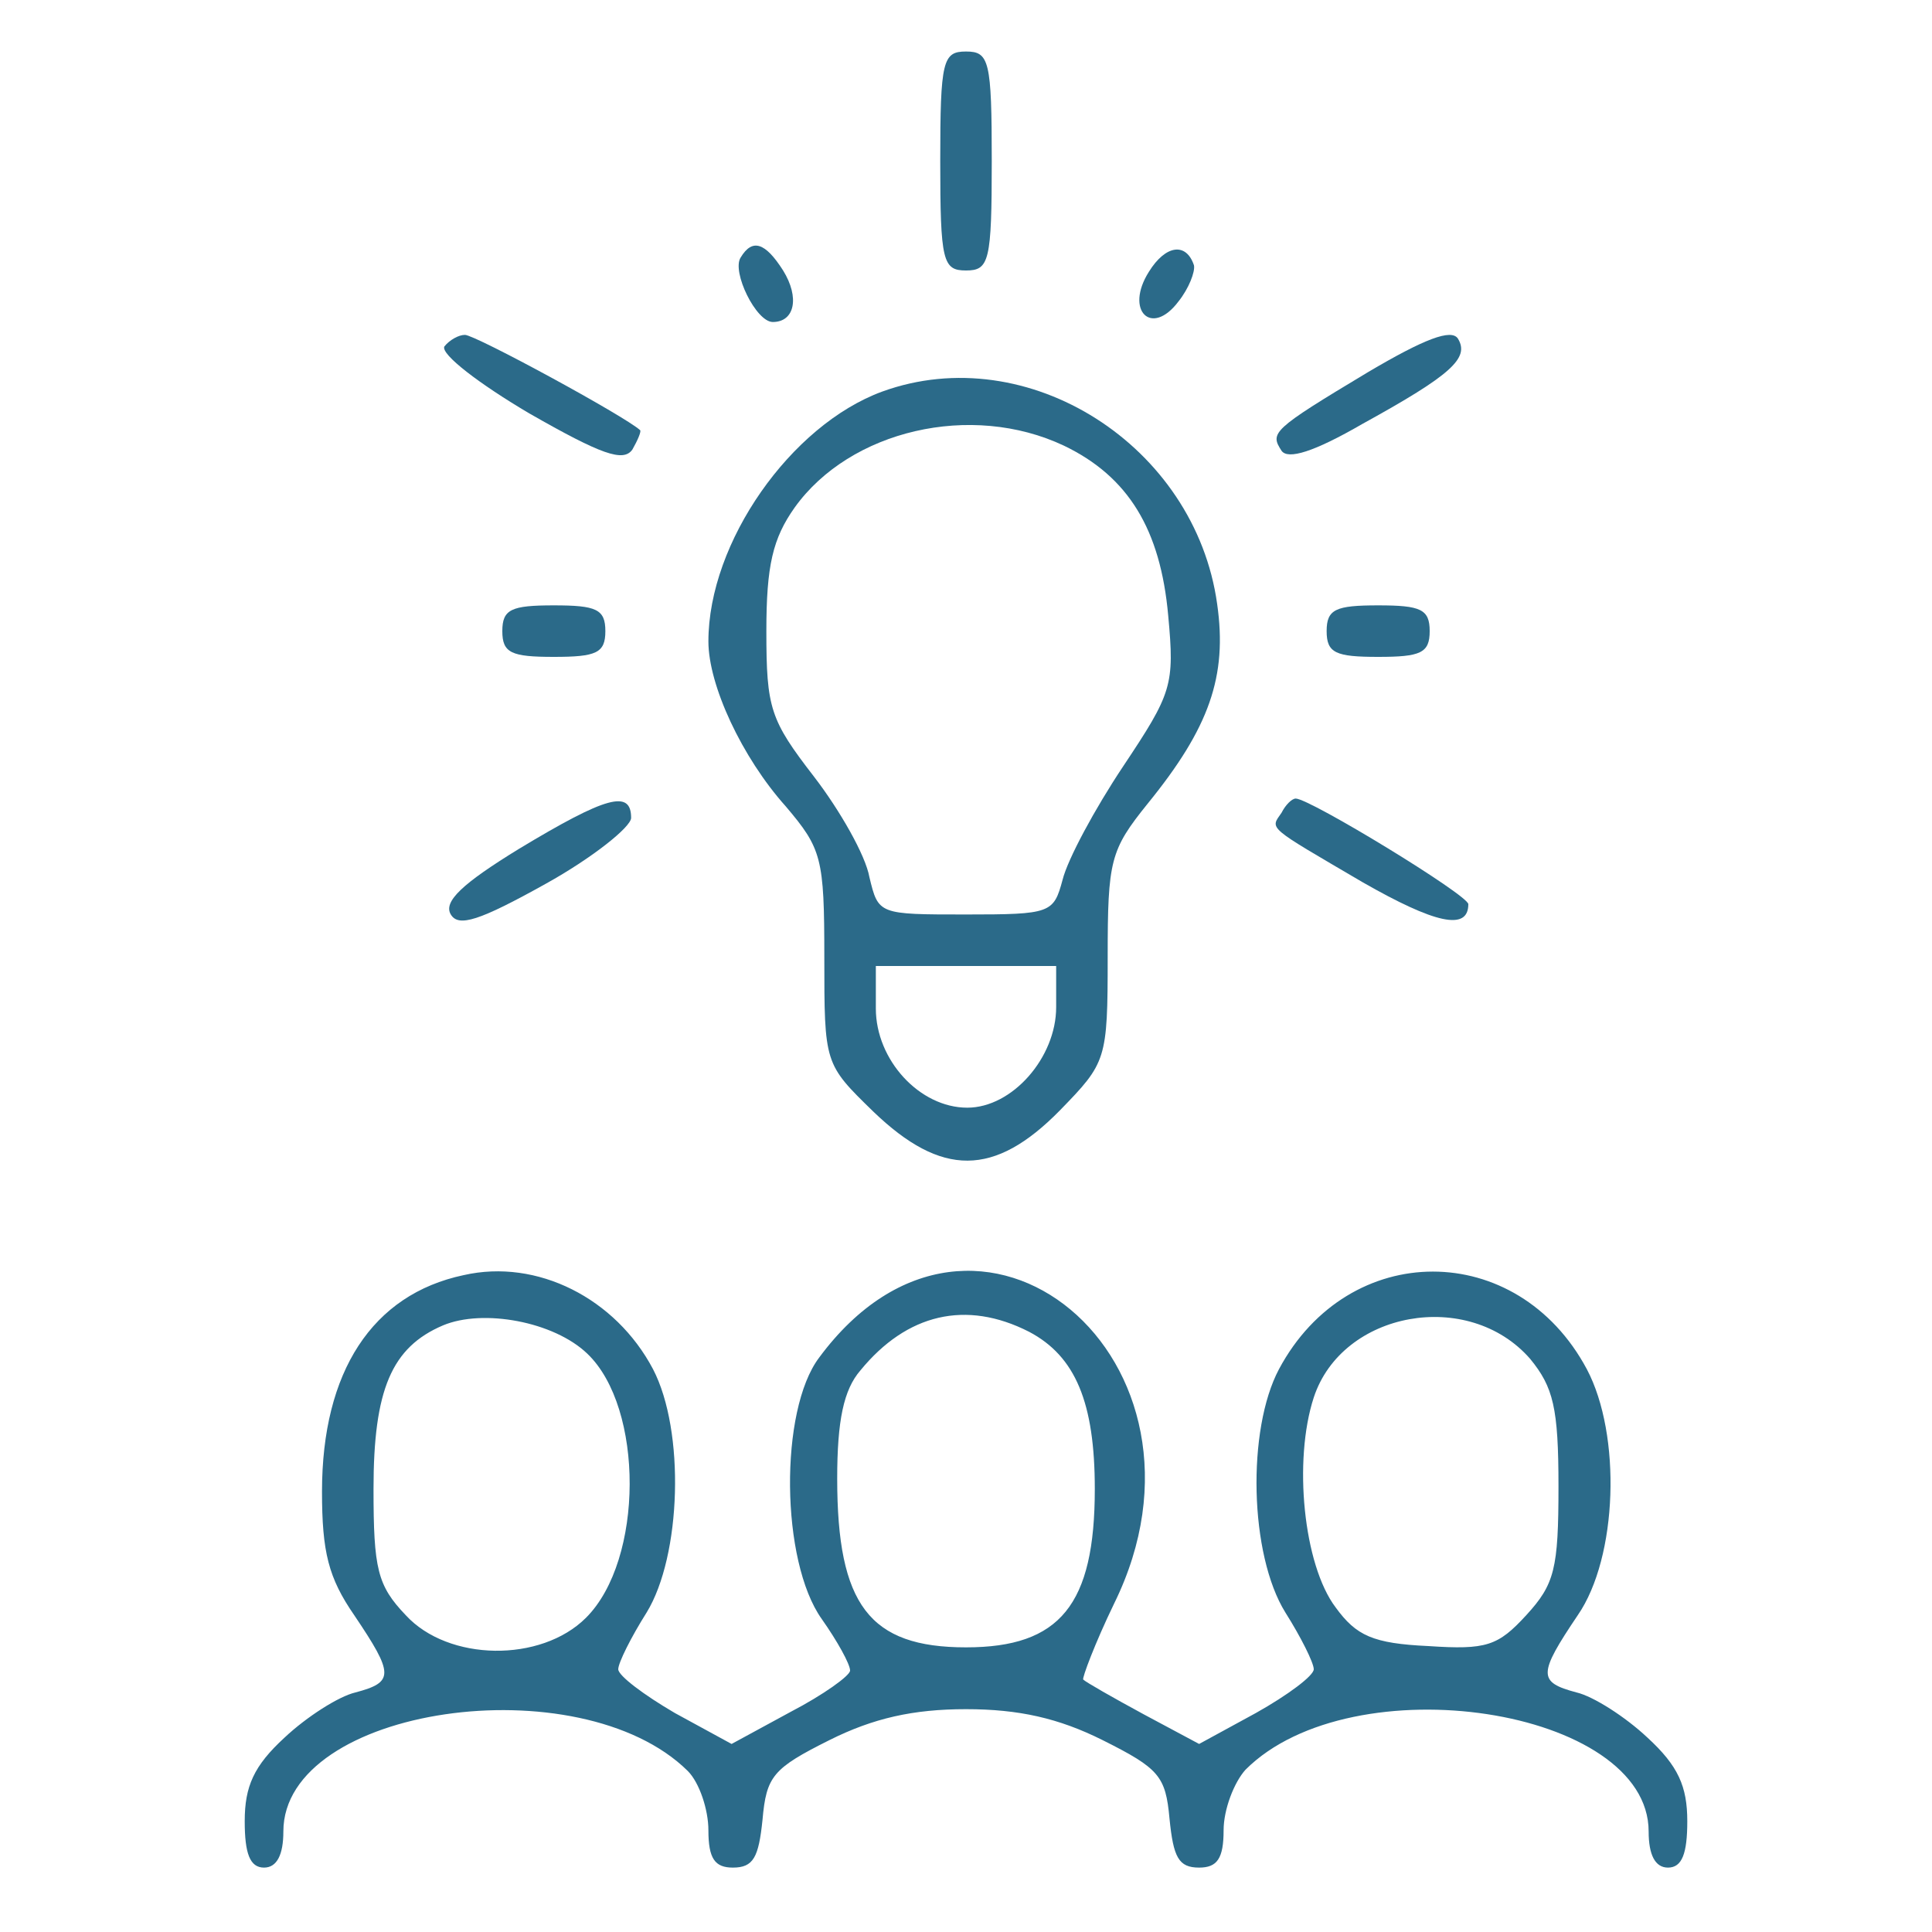
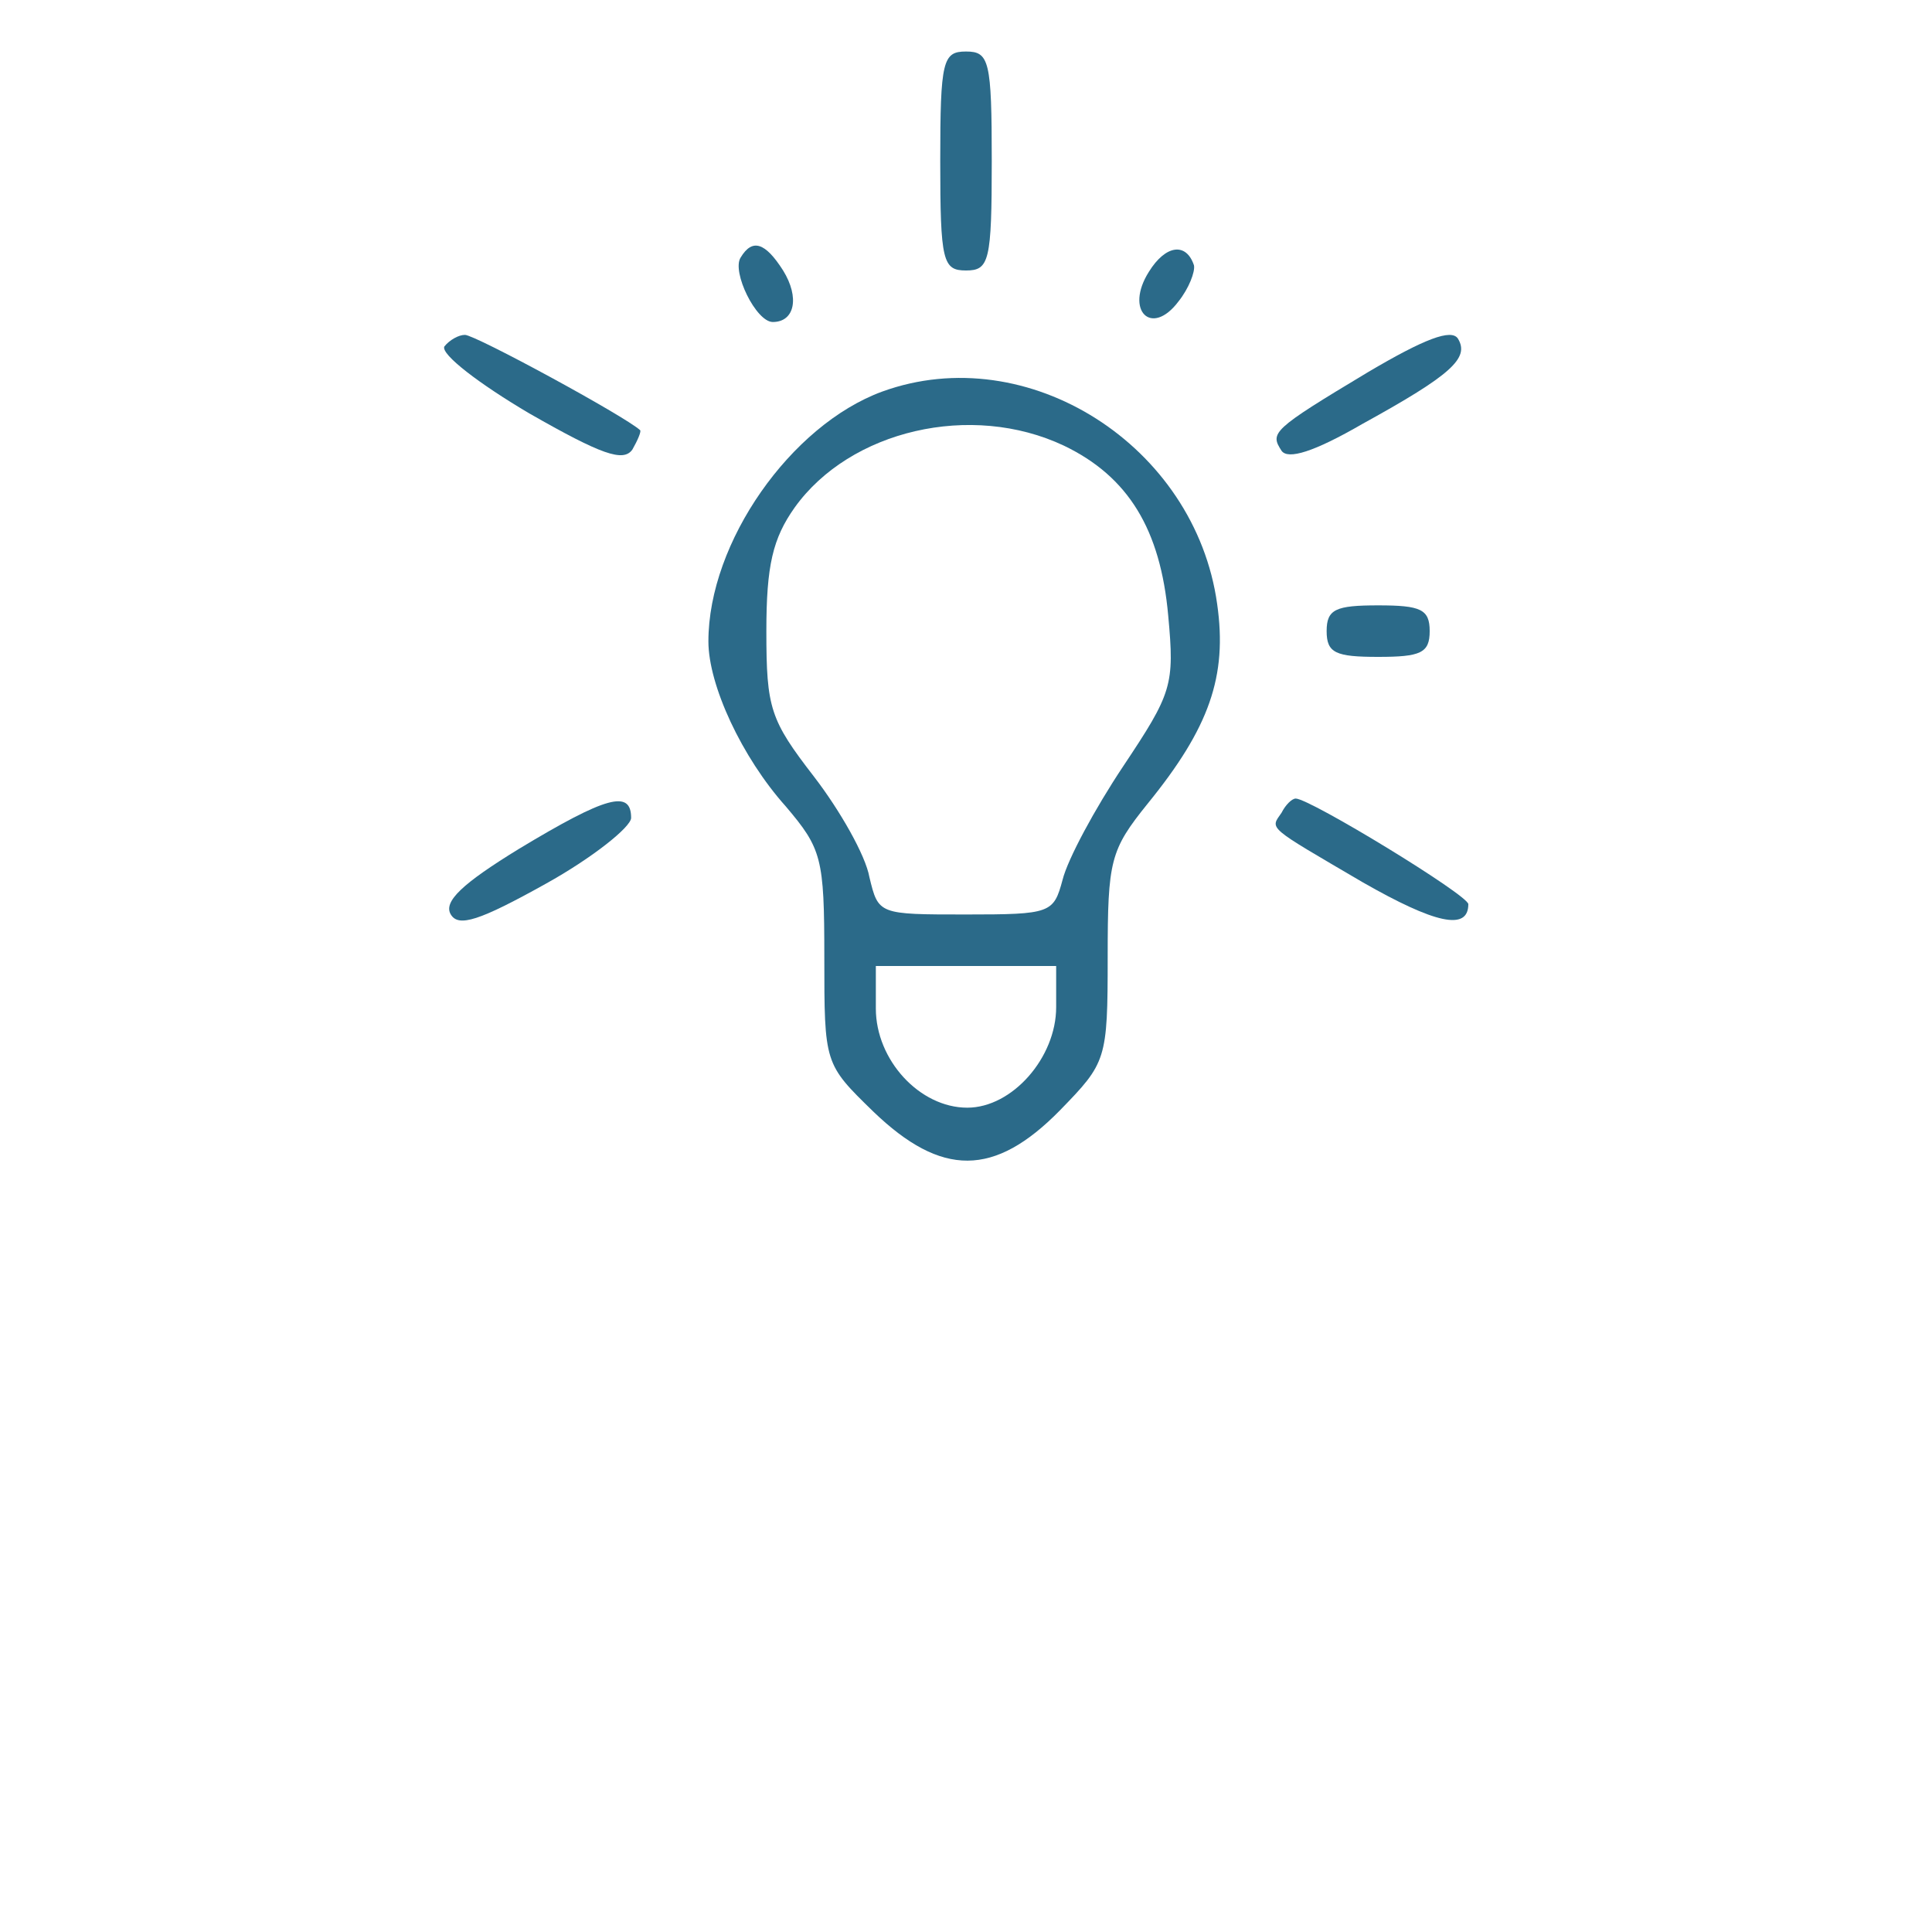
<svg xmlns="http://www.w3.org/2000/svg" version="1.0" width="150pt" height="150pt" viewBox="0 0 150 150" preserveAspectRatio="xMidYMid meet">
  <g transform="translate(0,150) scale(0.1,-0.1)" fill="#2B6A89" stroke="none">
    <path d="M730 1375 c0 -78 2 -85 20 -85 18 0 20 7 20 85 0 78 -2 85 -20 85 -18 0 -20 -7 -20 -85z" />
    <path d="M575 1300 c-7 -11 12 -50 25 -50 17 0 21 19 8 40 -14 22 -24 25 -33 10z" />
    <path d="M892 1289 c-19 -30 2 -51 23 -23 8 10 13 23 12 28 -6 18 -22 16 -35 -5z" />
    <path d="M1062 1211 c-75 -45 -76 -47 -67 -61 5 -7 25 -1 63 21 69 38 83 51 74 66 -5 8 -26 0 -70 -26z" />
    <path d="M345 1231 c-3 -6 27 -29 66 -52 56 -32 73 -38 80 -28 4 7 7 14 6 15 -12 11 -128 74 -136 74 -5 0 -12 -4 -16 -9z" />
    <path d="M685 1196 c-71 -26 -135 -117 -135 -194 0 -34 26 -90 60 -128 28 -33 30 -40 30 -117 0 -83 0 -83 38 -120 53 -51 94 -51 145 1 36 37 37 39 37 119 0 75 2 83 31 119 48 59 62 99 54 155 -17 123 -147 206 -260 165z m141 -42 c50 -24 75 -65 81 -132 5 -54 3 -60 -35 -117 -22 -33 -43 -72 -47 -88 -7 -26 -9 -27 -75 -27 -68 0 -68 0 -75 29 -3 17 -23 52 -43 78 -34 44 -37 53 -37 113 0 51 5 72 22 96 43 60 137 82 209 48z m-6 -436 c0 -39 -34 -78 -69 -78 -37 0 -71 37 -71 77 l0 33 70 0 70 0 0 -32z" />
-     <path d="M390 1010 c0 -17 7 -20 40 -20 33 0 40 3 40 20 0 17 -7 20 -40 20 -33 0 -40 -3 -40 -20z" />
    <path d="M1030 1010 c0 -17 7 -20 40 -20 33 0 40 3 40 20 0 17 -7 20 -40 20 -33 0 -40 -3 -40 -20z" />
    <path d="M403 841 c-44 -27 -59 -41 -53 -51 6 -10 22 -5 74 24 36 20 66 44 66 51 0 22 -19 17 -87 -24z" />
    <path d="M995 869 c-9 -13 -12 -10 63 -54 56 -32 82 -38 82 -17 0 7 -123 82 -134 82 -3 0 -8 -5 -11 -11z" />
-     <path d="M360 510 c-71 -15 -110 -75 -110 -168 0 -47 5 -67 25 -96 31 -46 31 -52 1 -60 -13 -3 -38 -19 -55 -35 -24 -22 -31 -38 -31 -65 0 -25 4 -36 15 -36 10 0 15 10 15 28 0 97 230 130 314 47 9 -9 16 -30 16 -46 0 -22 5 -29 19 -29 16 0 20 8 23 37 3 34 8 40 52 62 34 17 65 24 106 24 41 0 72 -7 106 -24 44 -22 49 -28 52 -61 3 -30 7 -38 23 -38 14 0 19 7 19 29 0 16 8 37 17 47 83 83 313 48 313 -48 0 -18 5 -28 15 -28 11 0 15 11 15 36 0 27 -7 43 -31 65 -17 16 -42 32 -55 35 -30 8 -30 14 1 60 31 45 34 140 7 191 -54 101 -185 101 -239 0 -25 -47 -23 -144 5 -189 12 -19 22 -39 22 -44 0 -5 -20 -20 -45 -34 l-44 -24 -43 23 c-24 13 -45 25 -47 27 -1 1 9 28 24 59 93 189 -107 356 -229 191 -31 -41 -30 -158 2 -203 12 -17 22 -35 22 -40 0 -4 -21 -19 -46 -32 l-46 -25 -44 24 c-24 14 -44 29 -44 34 0 5 10 25 22 44 27 44 30 141 5 189 -29 55 -90 86 -147 73z m96 -61 c44 -42 44 -160 -1 -205 -35 -35 -107 -34 -140 2 -22 23 -25 36 -25 98 0 77 14 110 54 127 31 13 86 3 112 -22z m343 17 c36 -19 51 -55 51 -122 0 -90 -27 -123 -100 -123 -75 0 -100 33 -100 131 0 45 5 69 18 84 36 44 82 55 131 30z m389 -21 c18 -22 22 -38 22 -99 0 -64 -3 -76 -25 -100 -22 -24 -31 -27 -76 -24 -43 2 -56 8 -72 30 -25 33 -33 114 -17 163 22 67 120 85 168 30z" />
  </g>
</svg>